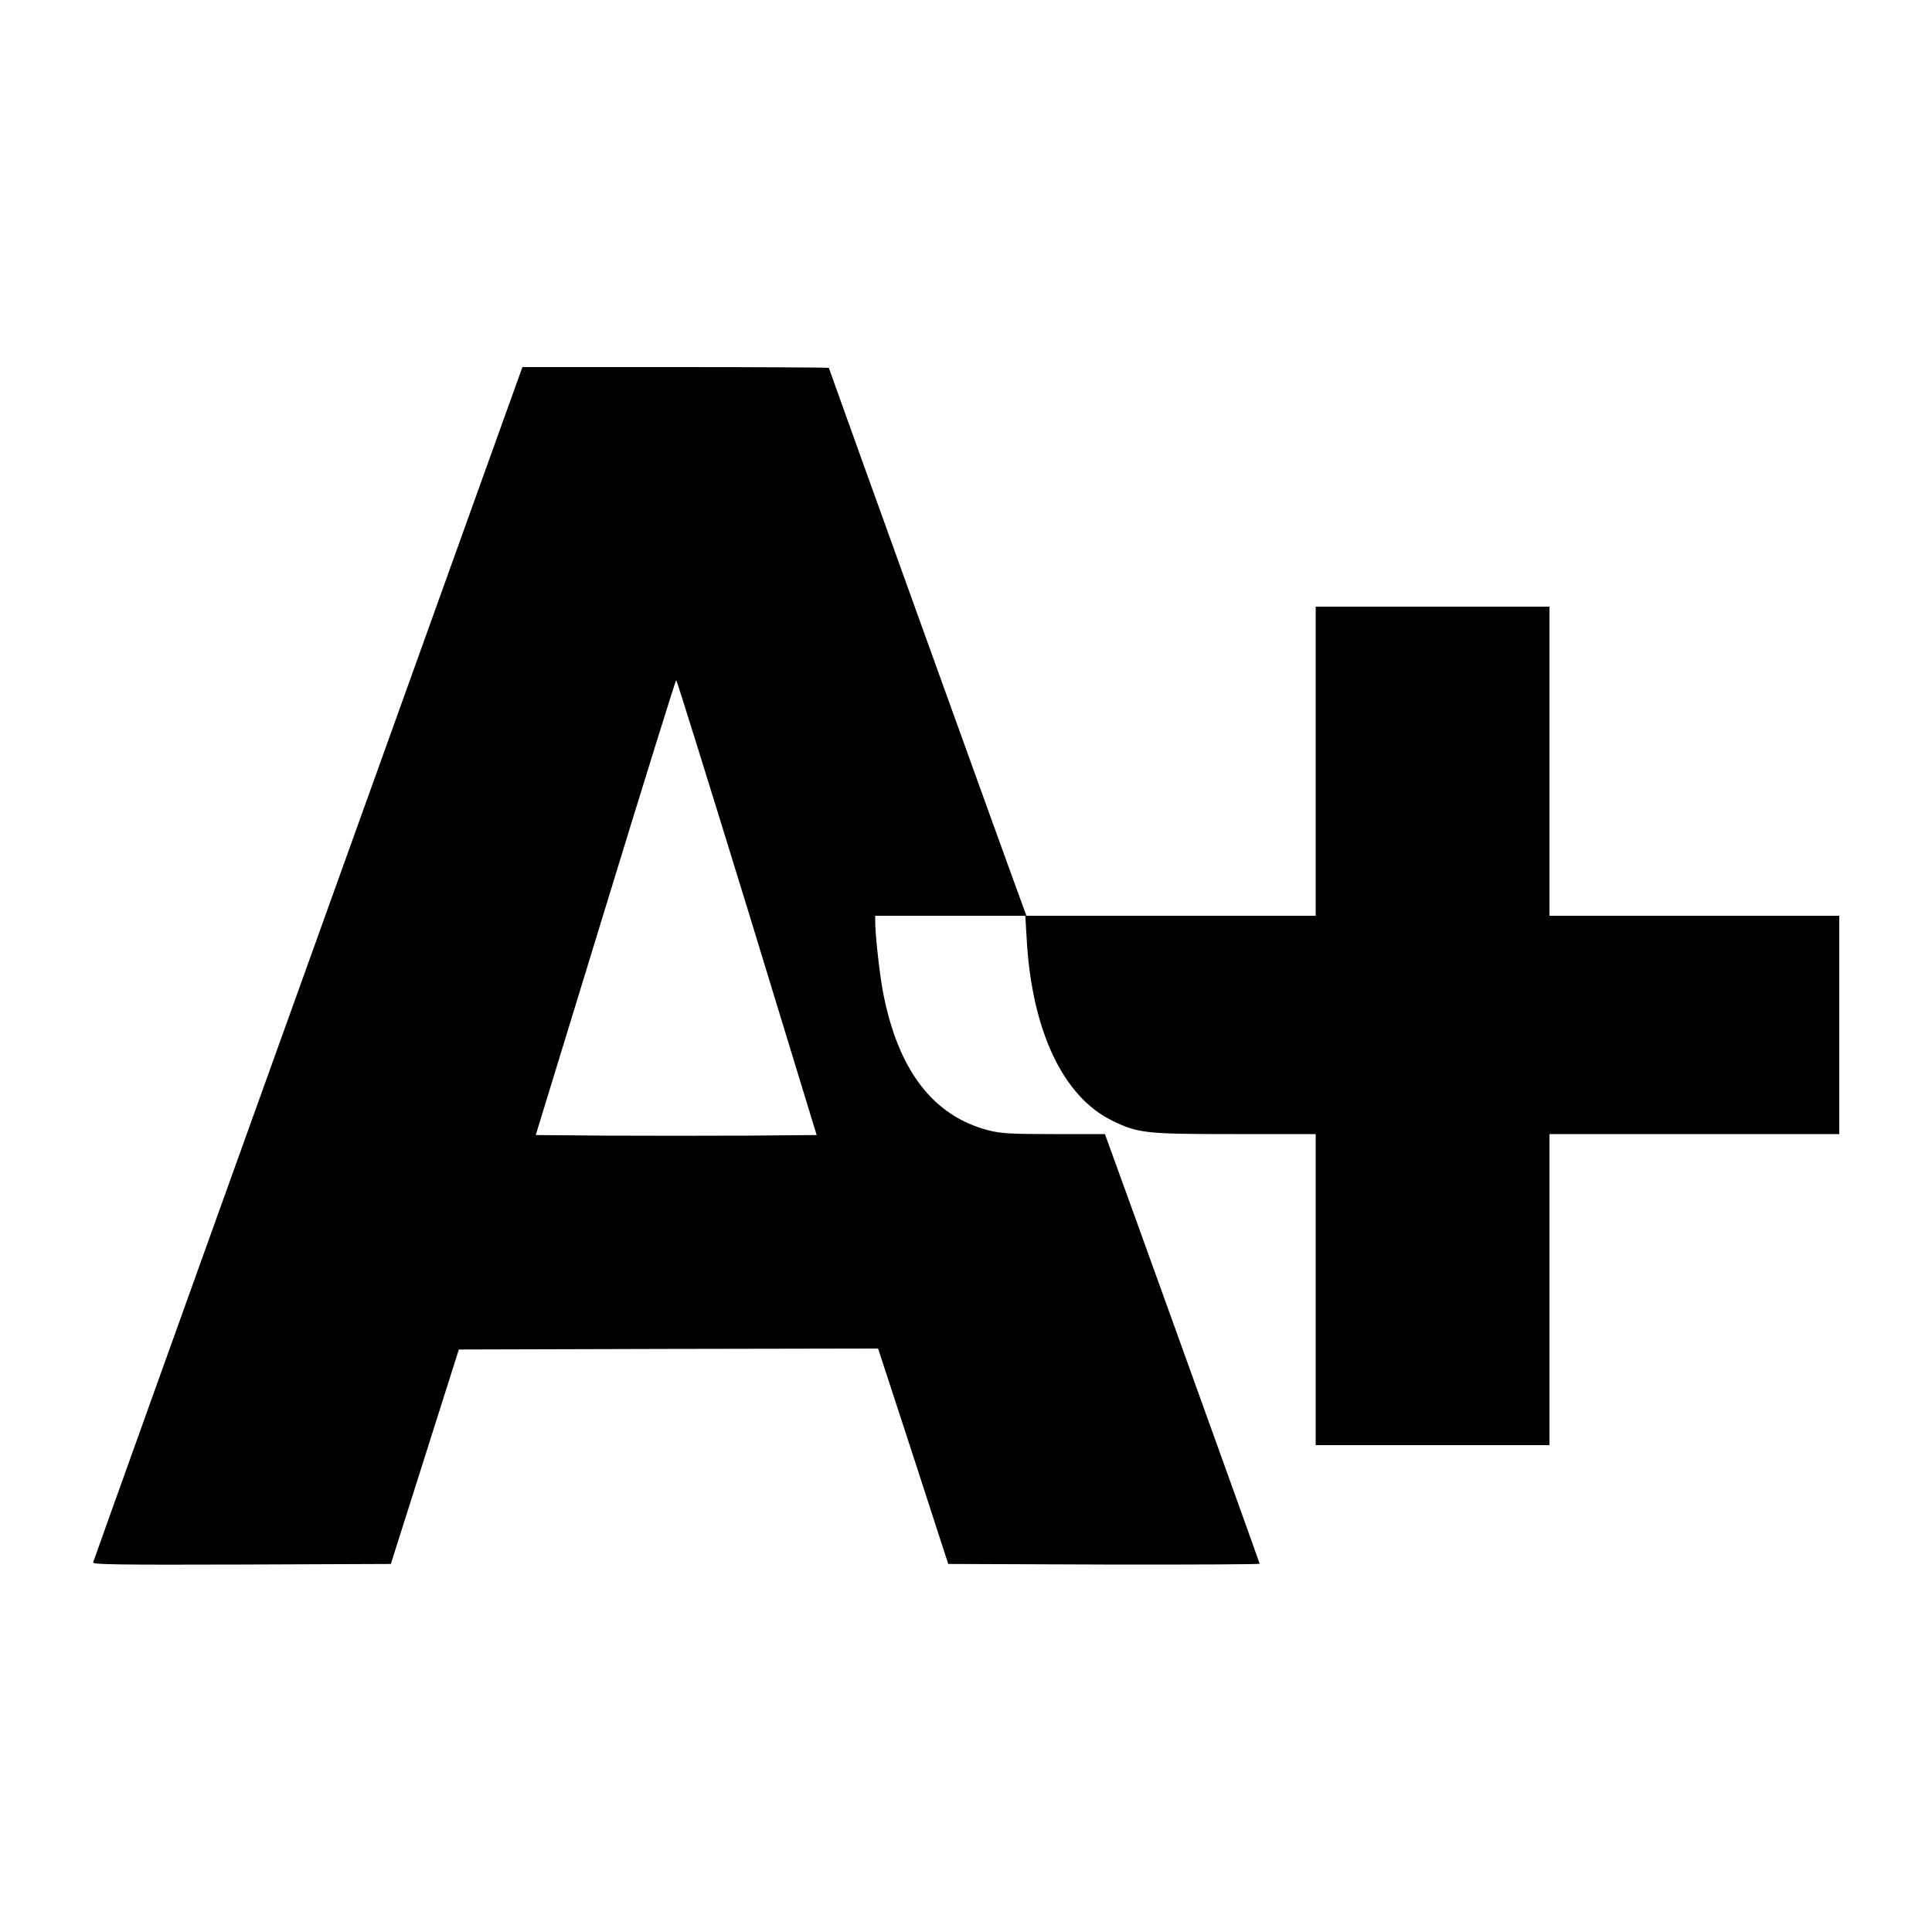
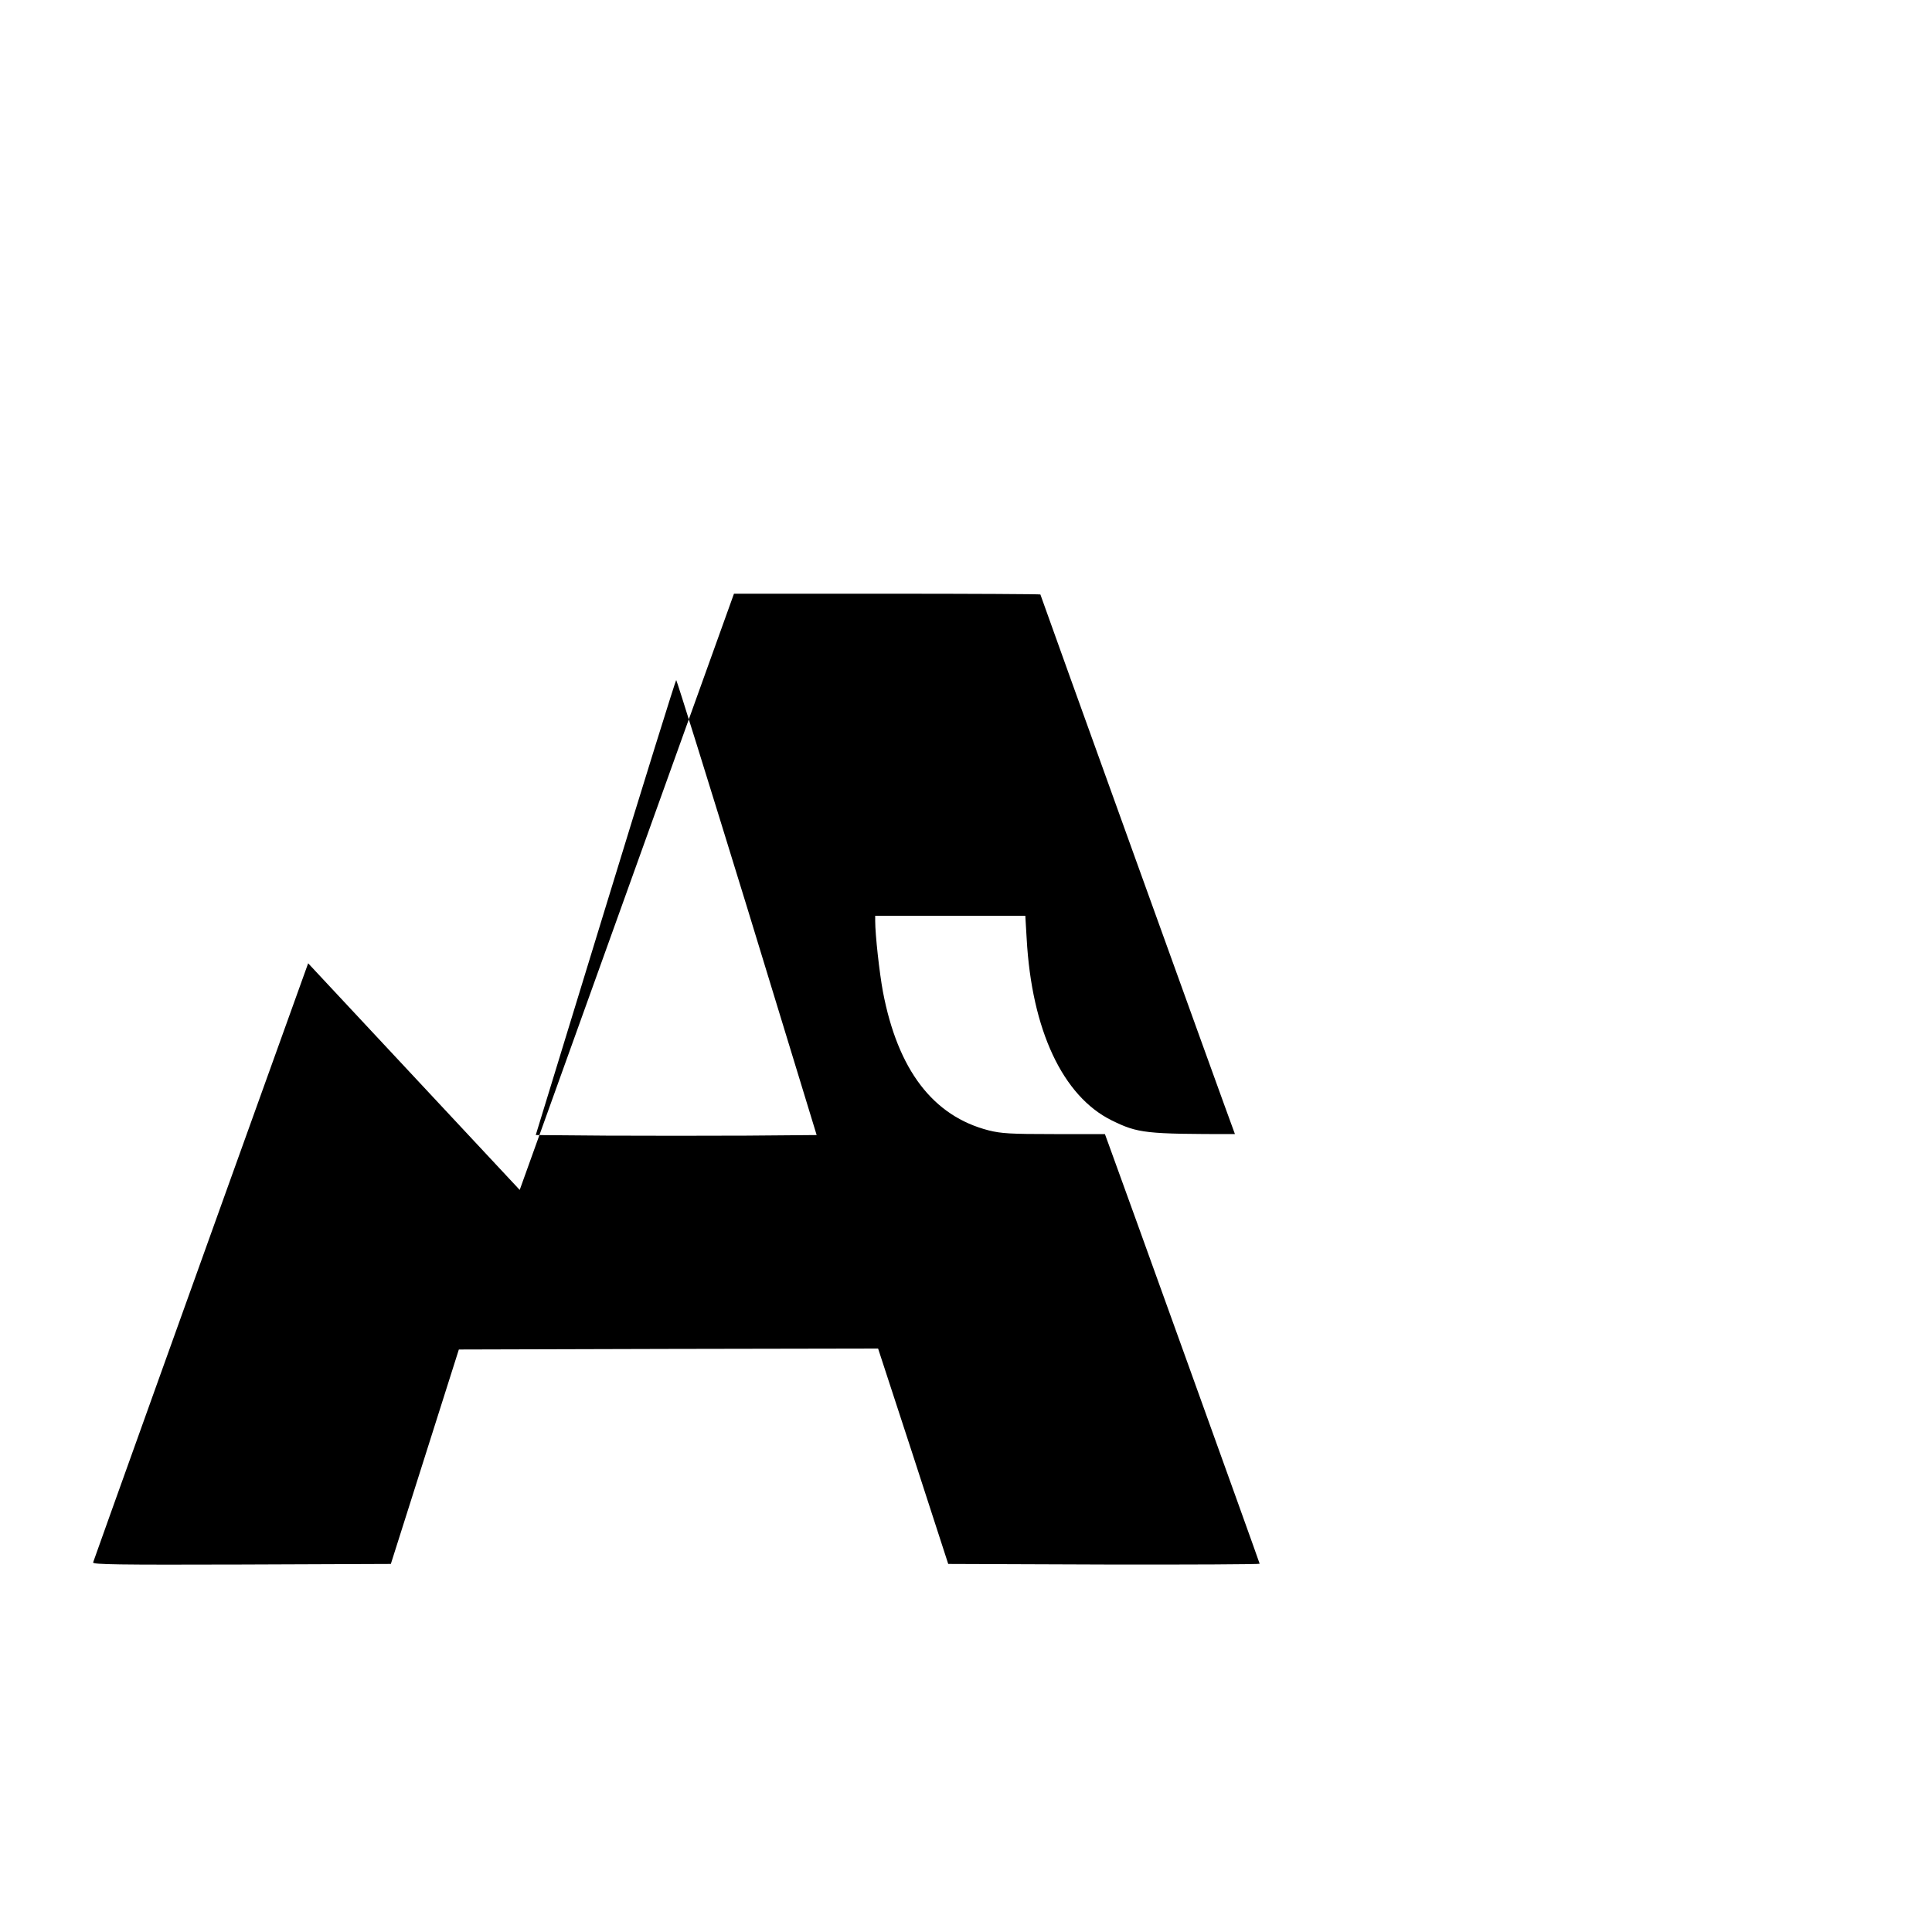
<svg xmlns="http://www.w3.org/2000/svg" version="1.0" width="1000pt" height="1000pt" viewBox="0 0 1000 1000" preserveAspectRatio="xMidYMid meet">
  <g transform="translate(0,1000) scale(0.1,-0.1)" fill="#000000" stroke="none">
-     <path d="M1595 5014 c-611 -1698 -1111 -3093 -1113 -3101 -3 -11 123 -13 769 -11 l772 3 176 555 176 555 1085 3 1085 2 182 -557 181 -558 806 -3 c443 -1 806 1 806 4 0 5 -727 2023 -782 2172 l-19 52 -263 0 c-227 0 -273 3 -338 19 -289 74 -471 313 -548 718 -18 97 -40 294 -40 366 l0 27 388 0 389 0 7 -118 c26 -474 187 -816 440 -941 137 -67 172 -71 638 -71 l418 0 0 -805 0 -805 605 0 605 0 0 805 0 805 750 0 750 0 0 565 0 565 -750 0 -750 0 0 800 0 800 -605 0 -605 0 0 -800 0 -800 -749 0 -748 0 -16 43 c-34 89 -1007 2789 -1007 2793 0 2 -357 4 -793 4 l-793 0 -1109 -3086z m2272 289 l360 -1178 -363 -3 c-200 -1 -528 -1 -728 0 l-363 3 361 1178 c198 647 363 1177 366 1177 3 0 168 -530 367 -1177z" />
+     <path d="M1595 5014 c-611 -1698 -1111 -3093 -1113 -3101 -3 -11 123 -13 769 -11 l772 3 176 555 176 555 1085 3 1085 2 182 -557 181 -558 806 -3 c443 -1 806 1 806 4 0 5 -727 2023 -782 2172 l-19 52 -263 0 c-227 0 -273 3 -338 19 -289 74 -471 313 -548 718 -18 97 -40 294 -40 366 l0 27 388 0 389 0 7 -118 c26 -474 187 -816 440 -941 137 -67 172 -71 638 -71 c-34 89 -1007 2789 -1007 2793 0 2 -357 4 -793 4 l-793 0 -1109 -3086z m2272 289 l360 -1178 -363 -3 c-200 -1 -528 -1 -728 0 l-363 3 361 1178 c198 647 363 1177 366 1177 3 0 168 -530 367 -1177z" />
  </g>
</svg>